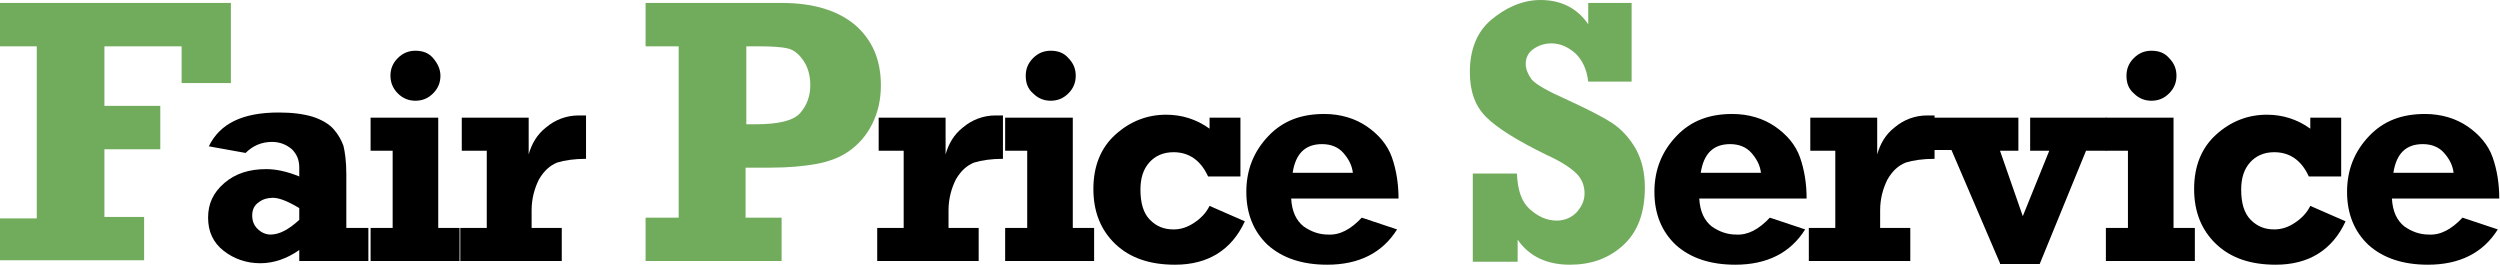
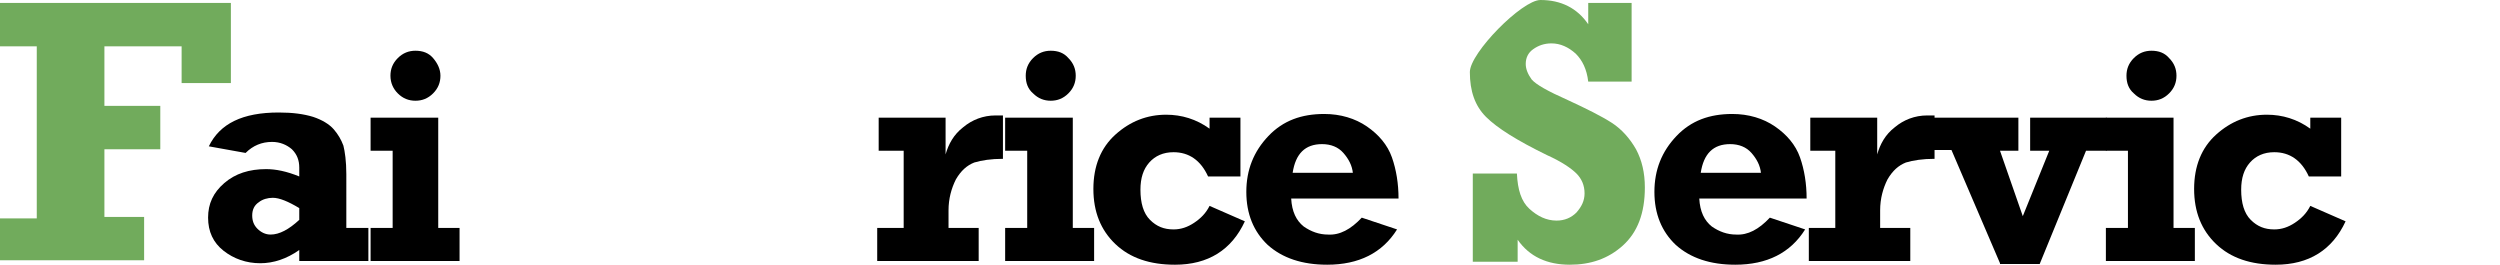
<svg xmlns="http://www.w3.org/2000/svg" version="1.1" id="レイヤー_1" x="0px" y="0px" viewBox="0 0 340 36" style="enable-background:new 0 0 340 36;" xml:space="preserve">
  <style type="text/css">
	.st0{fill:#71AB5C;}
</style>
  <g>
    <path class="st0" d="M0,35.6v-5.9h5V6.3H0V0.4h31.4v10.9h-6.7V6.3H14.2v8.1h7.6v5.9h-7.6v9.2h5.4v5.9H0z" />
    <path d="M50.1,31v4.5h-9.4V34c-1.7,1.2-3.5,1.8-5.3,1.8c-1.9,0-3.6-0.6-5-1.7c-1.4-1.1-2.1-2.6-2.1-4.5c0-1.9,0.7-3.4,2.2-4.7   c1.5-1.3,3.4-1.9,5.7-1.9c1.3,0,2.8,0.3,4.5,1v-1.2c0-1-0.3-1.8-1-2.5c-0.7-0.6-1.6-1-2.7-1c-1.4,0-2.6,0.5-3.6,1.5l-5-0.9   c1.5-3.1,4.6-4.6,9.5-4.6c1.9,0,3.4,0.2,4.7,0.6c1.2,0.4,2.2,1,2.8,1.7c0.6,0.7,1,1.4,1.3,2.2c0.2,0.8,0.4,2.1,0.4,3.9V31H50.1z    M40.7,28.3c-1.5-0.9-2.7-1.4-3.6-1.4c-0.7,0-1.4,0.2-1.9,0.6c-0.6,0.4-0.9,1-0.9,1.8c0,0.7,0.2,1.3,0.7,1.8   c0.5,0.5,1.1,0.8,1.8,0.8c1.2,0,2.5-0.7,3.9-2V28.3z" />
    <path d="M50.4,20.5V16h9.2V31h2.9v4.5H50.4V31h3V20.5H50.4z M53.1,10.3c0-0.9,0.3-1.7,1-2.4s1.5-1,2.4-1c1,0,1.8,0.3,2.4,1   s1,1.5,1,2.4c0,0.9-0.3,1.7-1,2.4c-0.7,0.7-1.5,1-2.4,1c-0.9,0-1.7-0.3-2.4-1C53.5,12.1,53.1,11.3,53.1,10.3z" />
-     <path d="M76.4,31v4.5H62.6V31h3.6V20.5h-3.4V16h9.1v5c0.4-1.4,1.1-2.7,2.4-3.7c1.2-1,2.7-1.6,4.4-1.6c0.3,0,0.6,0,1,0v5.9   c-1.6,0-2.9,0.2-3.9,0.5c-1,0.4-1.8,1.1-2.5,2.3c-0.6,1.2-1,2.6-1,4.2V31H76.4z" />
-     <path class="st0" d="M106.3,29.6v5.9H87.8v-5.9h4.5V6.3h-4.5V0.4h18.5c4.3,0,7.6,1,10,3c2.3,2,3.5,4.7,3.5,8.2c0,2-0.4,3.7-1.2,5.3   c-0.8,1.6-1.9,2.8-3.2,3.7c-1.3,0.9-2.8,1.4-4.4,1.7c-1.7,0.3-3.7,0.5-6.2,0.5h-3.4v6.8H106.3z M101.4,16.9h1.4   c3.1,0,5.1-0.5,6-1.5c0.9-1,1.4-2.3,1.4-3.8c0-1.3-0.3-2.4-0.9-3.3c-0.6-0.9-1.3-1.5-2.1-1.7c-0.8-0.2-2.1-0.3-4-0.3h-1.7V16.9z" />
    <path d="M133.1,31v4.5h-13.8V31h3.6V20.5h-3.4V16h9.1v5c0.4-1.4,1.1-2.7,2.4-3.7c1.2-1,2.7-1.6,4.4-1.6c0.3,0,0.6,0,1,0v5.9   c-1.6,0-2.9,0.2-3.9,0.5c-1,0.4-1.8,1.1-2.5,2.3c-0.6,1.2-1,2.6-1,4.2V31H133.1z" />
    <path d="M136.7,20.5V16h9.2V31h2.9v4.5h-12.1V31h3V20.5H136.7z M139.5,10.3c0-0.9,0.3-1.7,1-2.4s1.5-1,2.4-1c1,0,1.8,0.3,2.4,1   c0.7,0.7,1,1.5,1,2.4c0,0.9-0.3,1.7-1,2.4c-0.7,0.7-1.5,1-2.4,1c-0.9,0-1.7-0.3-2.4-1C139.8,12.1,139.5,11.3,139.5,10.3z" />
    <path d="M168.7,16v8h-4.4c-1-2.2-2.6-3.3-4.7-3.3c-1.4,0-2.5,0.5-3.3,1.4c-0.8,0.9-1.2,2.1-1.2,3.7c0,1.8,0.4,3.2,1.3,4.1   c0.9,0.9,1.9,1.3,3.2,1.3c1,0,1.9-0.3,2.8-0.9c0.9-0.6,1.6-1.3,2.1-2.3l4.8,2.1c-1.8,3.9-5,5.9-9.5,5.9c-3.4,0-6.1-0.9-8.1-2.8   c-2-1.9-3-4.4-3-7.5s1-5.6,3-7.4c2-1.8,4.3-2.7,6.9-2.7c2.1,0,4.1,0.6,5.9,1.9V16H168.7z" />
    <path d="M185.2,29.6l4.8,1.6c-2,3.2-5.2,4.8-9.5,4.8c-3.4,0-6.1-0.9-8.1-2.7c-1.9-1.8-2.9-4.2-2.9-7.2c0-3,1-5.5,3-7.6s4.5-3,7.6-3   c2.2,0,4.2,0.6,5.8,1.7c1.6,1.1,2.8,2.5,3.4,4.2c0.6,1.7,0.9,3.6,0.9,5.6h-14.6c0.1,1.8,0.7,3,1.7,3.8c1,0.7,2.1,1.1,3.3,1.1   C182.2,32,183.7,31.2,185.2,29.6z M184,23.6c-0.1-1.1-0.6-2-1.3-2.8c-0.7-0.8-1.7-1.2-2.9-1.2c-2.3,0-3.6,1.3-4,3.9H184z" />
-     <path class="st0" d="M200.3,35.6v-12h6c0.1,2.2,0.6,3.8,1.7,4.8c1.1,1,2.3,1.6,3.7,1.6c1.1,0,2-0.4,2.7-1.1   c0.7-0.8,1.1-1.6,1.1-2.6c0-1.1-0.4-2-1.1-2.7c-0.7-0.7-2-1.6-4-2.5c-4.1-2-6.8-3.7-8.3-5.2c-1.5-1.5-2.2-3.5-2.2-6.1   c0-3.1,1-5.5,2.9-7.1S207,0,209.5,0c2.8,0,5,1.1,6.5,3.3V0.4h5.9v10.7h-5.9c-0.2-1.7-0.8-2.9-1.7-3.8c-1-0.9-2.1-1.4-3.3-1.4   c-1,0-1.8,0.3-2.5,0.8s-1,1.2-1,2c0,0.7,0.3,1.4,0.8,2.1c0.6,0.7,2.2,1.6,4.9,2.8c2.6,1.2,4.6,2.2,6,3.1c1.4,0.9,2.5,2.2,3.3,3.6   c0.8,1.5,1.2,3.2,1.2,5.2c0,3.5-1,6.1-3,7.9c-2,1.8-4.4,2.6-7.2,2.6c-3.1,0-5.5-1.1-7.1-3.4v3H200.3z" />
+     <path class="st0" d="M200.3,35.6v-12h6c0.1,2.2,0.6,3.8,1.7,4.8c1.1,1,2.3,1.6,3.7,1.6c1.1,0,2-0.4,2.7-1.1   c0.7-0.8,1.1-1.6,1.1-2.6c0-1.1-0.4-2-1.1-2.7c-0.7-0.7-2-1.6-4-2.5c-4.1-2-6.8-3.7-8.3-5.2c-1.5-1.5-2.2-3.5-2.2-6.1   S207,0,209.5,0c2.8,0,5,1.1,6.5,3.3V0.4h5.9v10.7h-5.9c-0.2-1.7-0.8-2.9-1.7-3.8c-1-0.9-2.1-1.4-3.3-1.4   c-1,0-1.8,0.3-2.5,0.8s-1,1.2-1,2c0,0.7,0.3,1.4,0.8,2.1c0.6,0.7,2.2,1.6,4.9,2.8c2.6,1.2,4.6,2.2,6,3.1c1.4,0.9,2.5,2.2,3.3,3.6   c0.8,1.5,1.2,3.2,1.2,5.2c0,3.5-1,6.1-3,7.9c-2,1.8-4.4,2.6-7.2,2.6c-3.1,0-5.5-1.1-7.1-3.4v3H200.3z" />
    <path d="M240.7,29.6l4.8,1.6c-2,3.2-5.2,4.8-9.5,4.8c-3.4,0-6.1-0.9-8.1-2.7c-1.9-1.8-2.9-4.2-2.9-7.2c0-3,1-5.5,3-7.6s4.5-3,7.6-3   c2.2,0,4.2,0.6,5.8,1.7c1.6,1.1,2.8,2.5,3.4,4.2c0.6,1.7,0.9,3.6,0.9,5.6h-14.6c0.1,1.8,0.7,3,1.7,3.8c1,0.7,2.1,1.1,3.3,1.1   C237.7,32,239.2,31.2,240.7,29.6z M239.5,23.6c-0.1-1.1-0.6-2-1.3-2.8c-0.7-0.8-1.7-1.2-2.9-1.2c-2.3,0-3.6,1.3-4,3.9H239.5z" />
    <path d="M259.8,31v4.5h-13.8V31h3.6V20.5h-3.4V16h9.1v5c0.4-1.4,1.1-2.7,2.4-3.7c1.2-1,2.7-1.6,4.4-1.6c0.3,0,0.6,0,1,0v5.9   c-1.6,0-2.9,0.2-3.9,0.5c-1,0.4-1.8,1.1-2.5,2.3c-0.6,1.2-1,2.6-1,4.2V31H259.8z" />
    <path d="M272,35.8l-6.6-15.4h-2.8V16h11.9v4.5H272l3.1,8.9l3.6-8.9h-2.6V16h10.4v4.5h-2.8l-6.3,15.4H272z" />
    <path d="M286.4,20.5V16h9.2V31h2.9v4.5h-12.1V31h3V20.5H286.4z M289.2,10.3c0-0.9,0.3-1.7,1-2.4c0.7-0.7,1.5-1,2.4-1   c1,0,1.8,0.3,2.4,1c0.7,0.7,1,1.5,1,2.4c0,0.9-0.3,1.7-1,2.4c-0.7,0.7-1.5,1-2.4,1c-0.9,0-1.7-0.3-2.4-1   C289.5,12.1,289.2,11.3,289.2,10.3z" />
    <path d="M318.4,16v8H314c-1-2.2-2.6-3.3-4.7-3.3c-1.4,0-2.5,0.5-3.3,1.4c-0.8,0.9-1.2,2.1-1.2,3.7c0,1.8,0.4,3.2,1.3,4.1   c0.9,0.9,1.9,1.3,3.2,1.3c1,0,1.9-0.3,2.8-0.9c0.9-0.6,1.6-1.3,2.1-2.3l4.8,2.1c-1.8,3.9-5,5.9-9.5,5.9c-3.4,0-6.1-0.9-8.1-2.8   c-2-1.9-3-4.4-3-7.5s1-5.6,3-7.4c2-1.8,4.3-2.7,6.9-2.7c2.1,0,4.1,0.6,5.9,1.9V16H318.4z" />
-     <path d="M334.9,29.6l4.8,1.6c-2,3.2-5.2,4.8-9.5,4.8c-3.4,0-6.1-0.9-8.1-2.7c-1.9-1.8-2.9-4.2-2.9-7.2c0-3,1-5.5,3-7.6s4.5-3,7.6-3   c2.2,0,4.2,0.6,5.8,1.7c1.6,1.1,2.8,2.5,3.4,4.2c0.6,1.7,0.9,3.6,0.9,5.6h-14.6c0.1,1.8,0.7,3,1.7,3.8c1,0.7,2.1,1.1,3.3,1.1   C331.9,32,333.4,31.2,334.9,29.6z M333.7,23.6c-0.1-1.1-0.6-2-1.3-2.8c-0.7-0.8-1.7-1.2-2.9-1.2c-2.3,0-3.6,1.3-4,3.9H333.7z" />
  </g>
</svg>